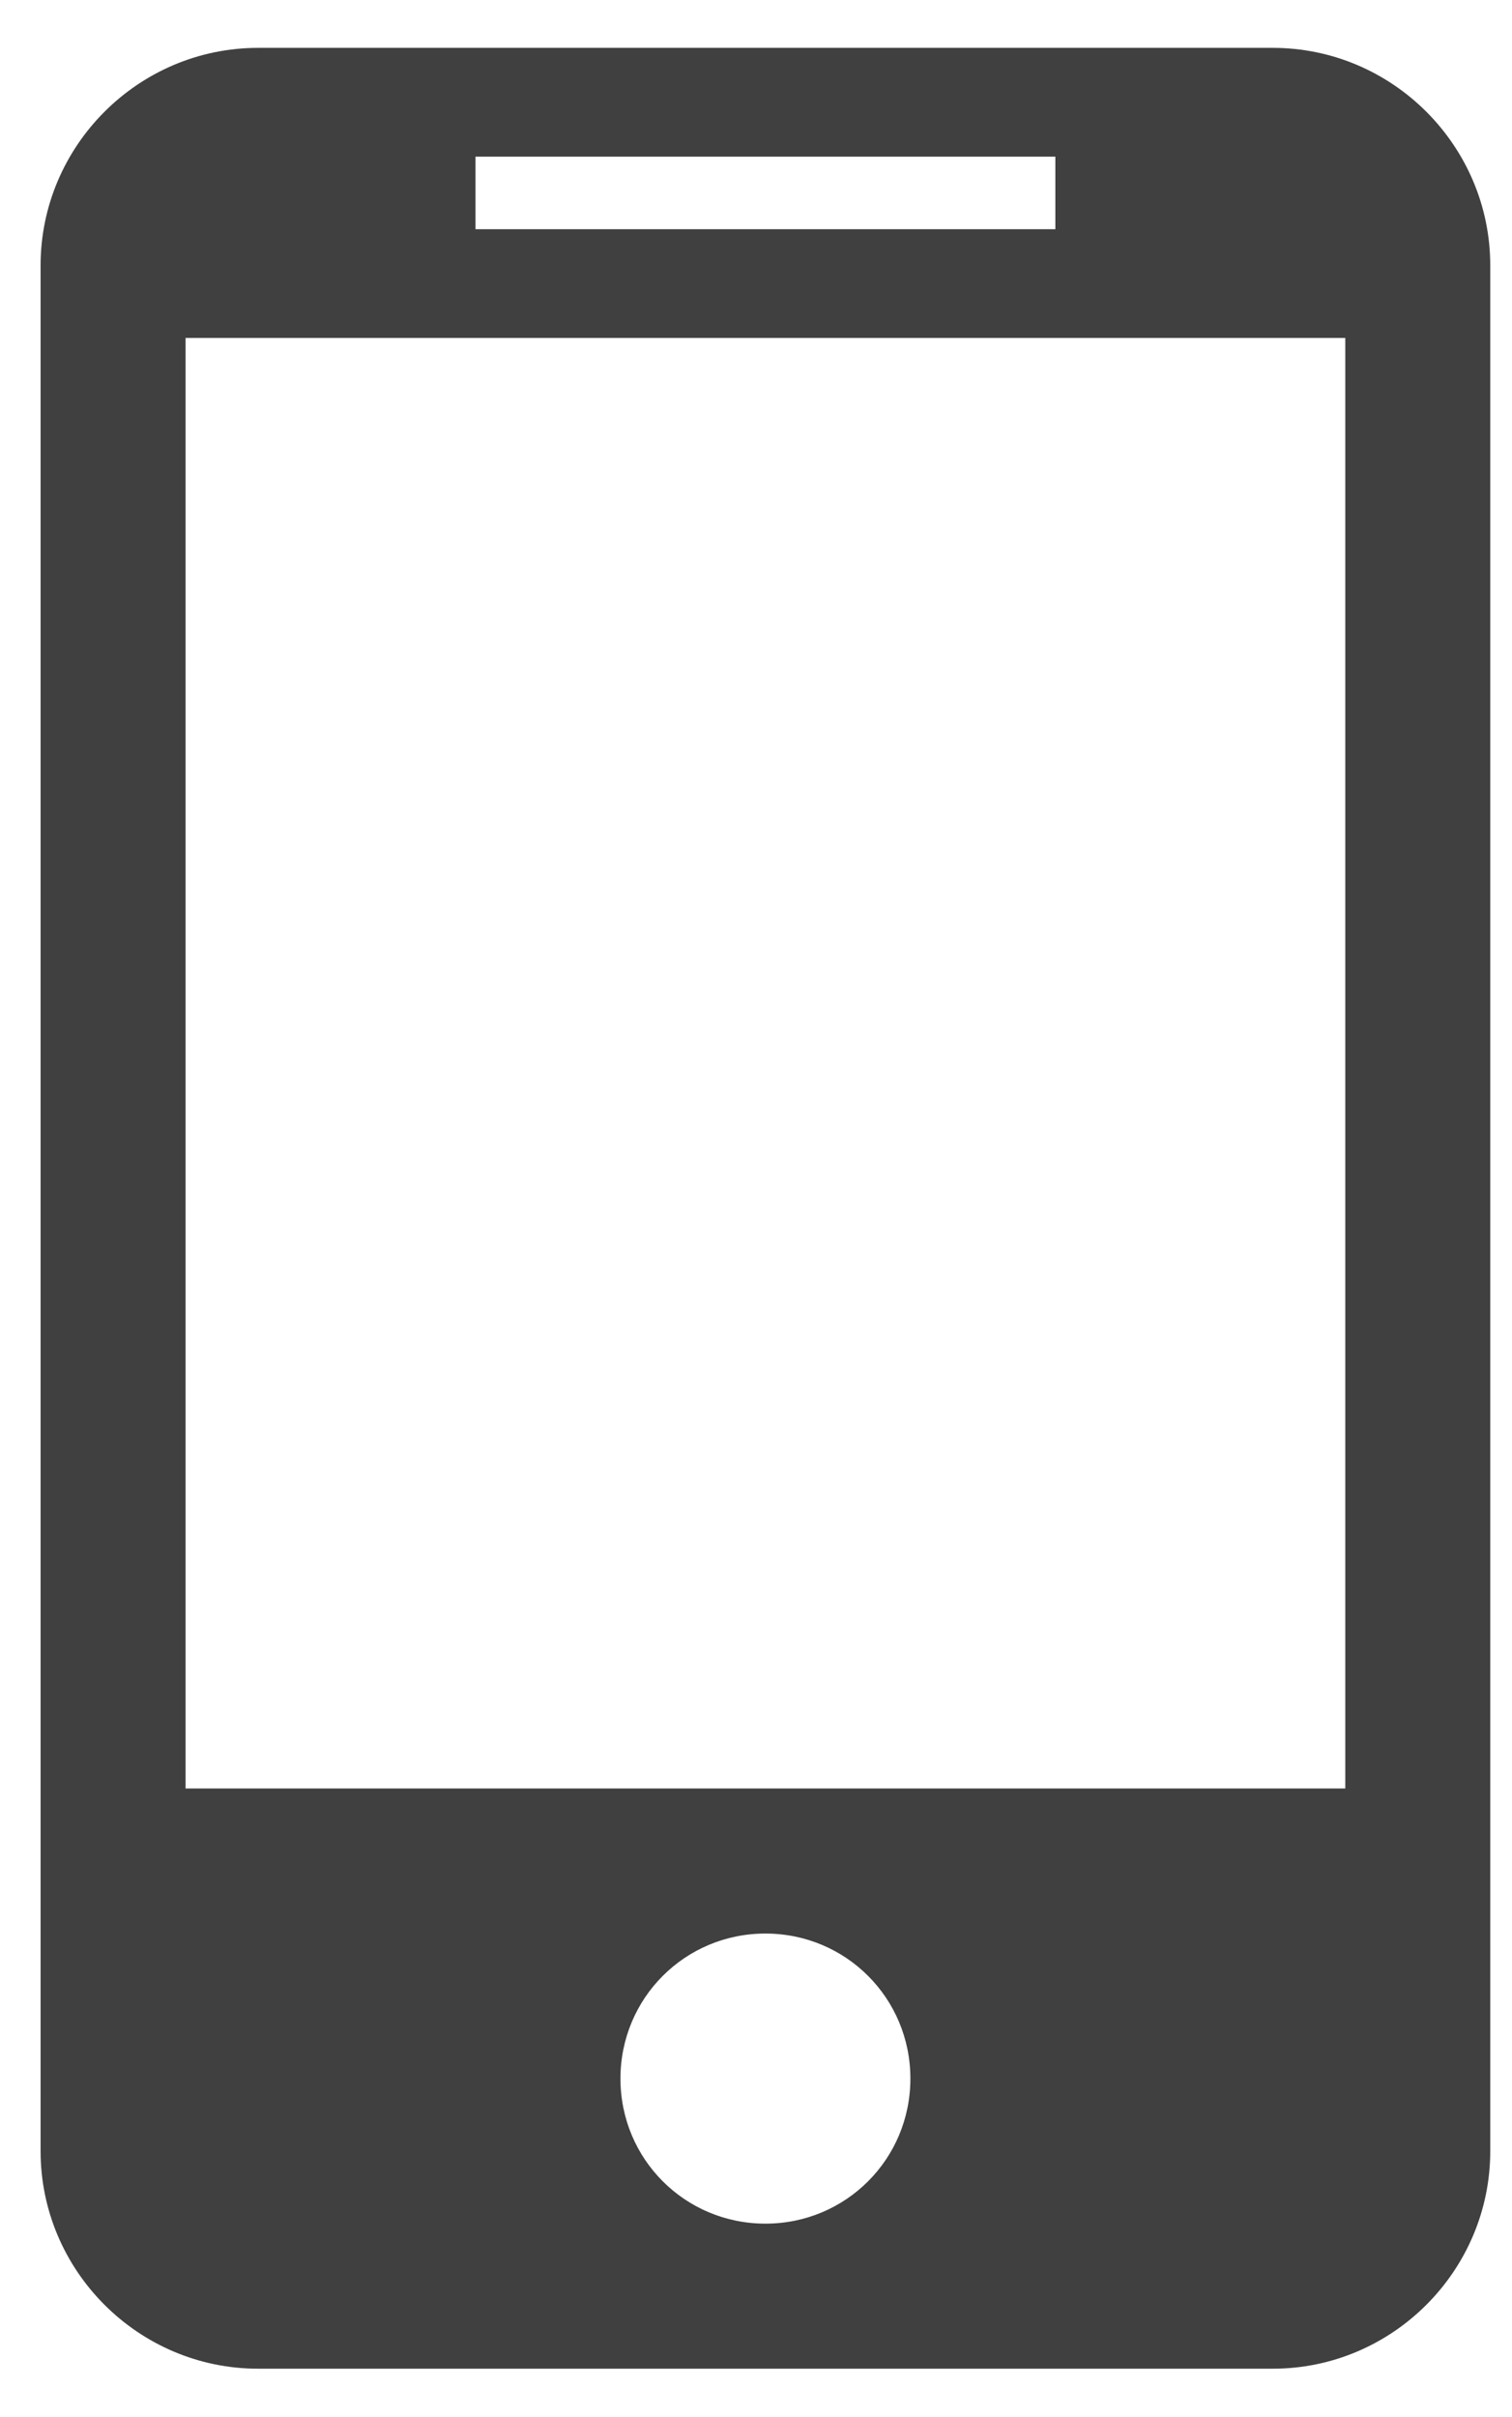
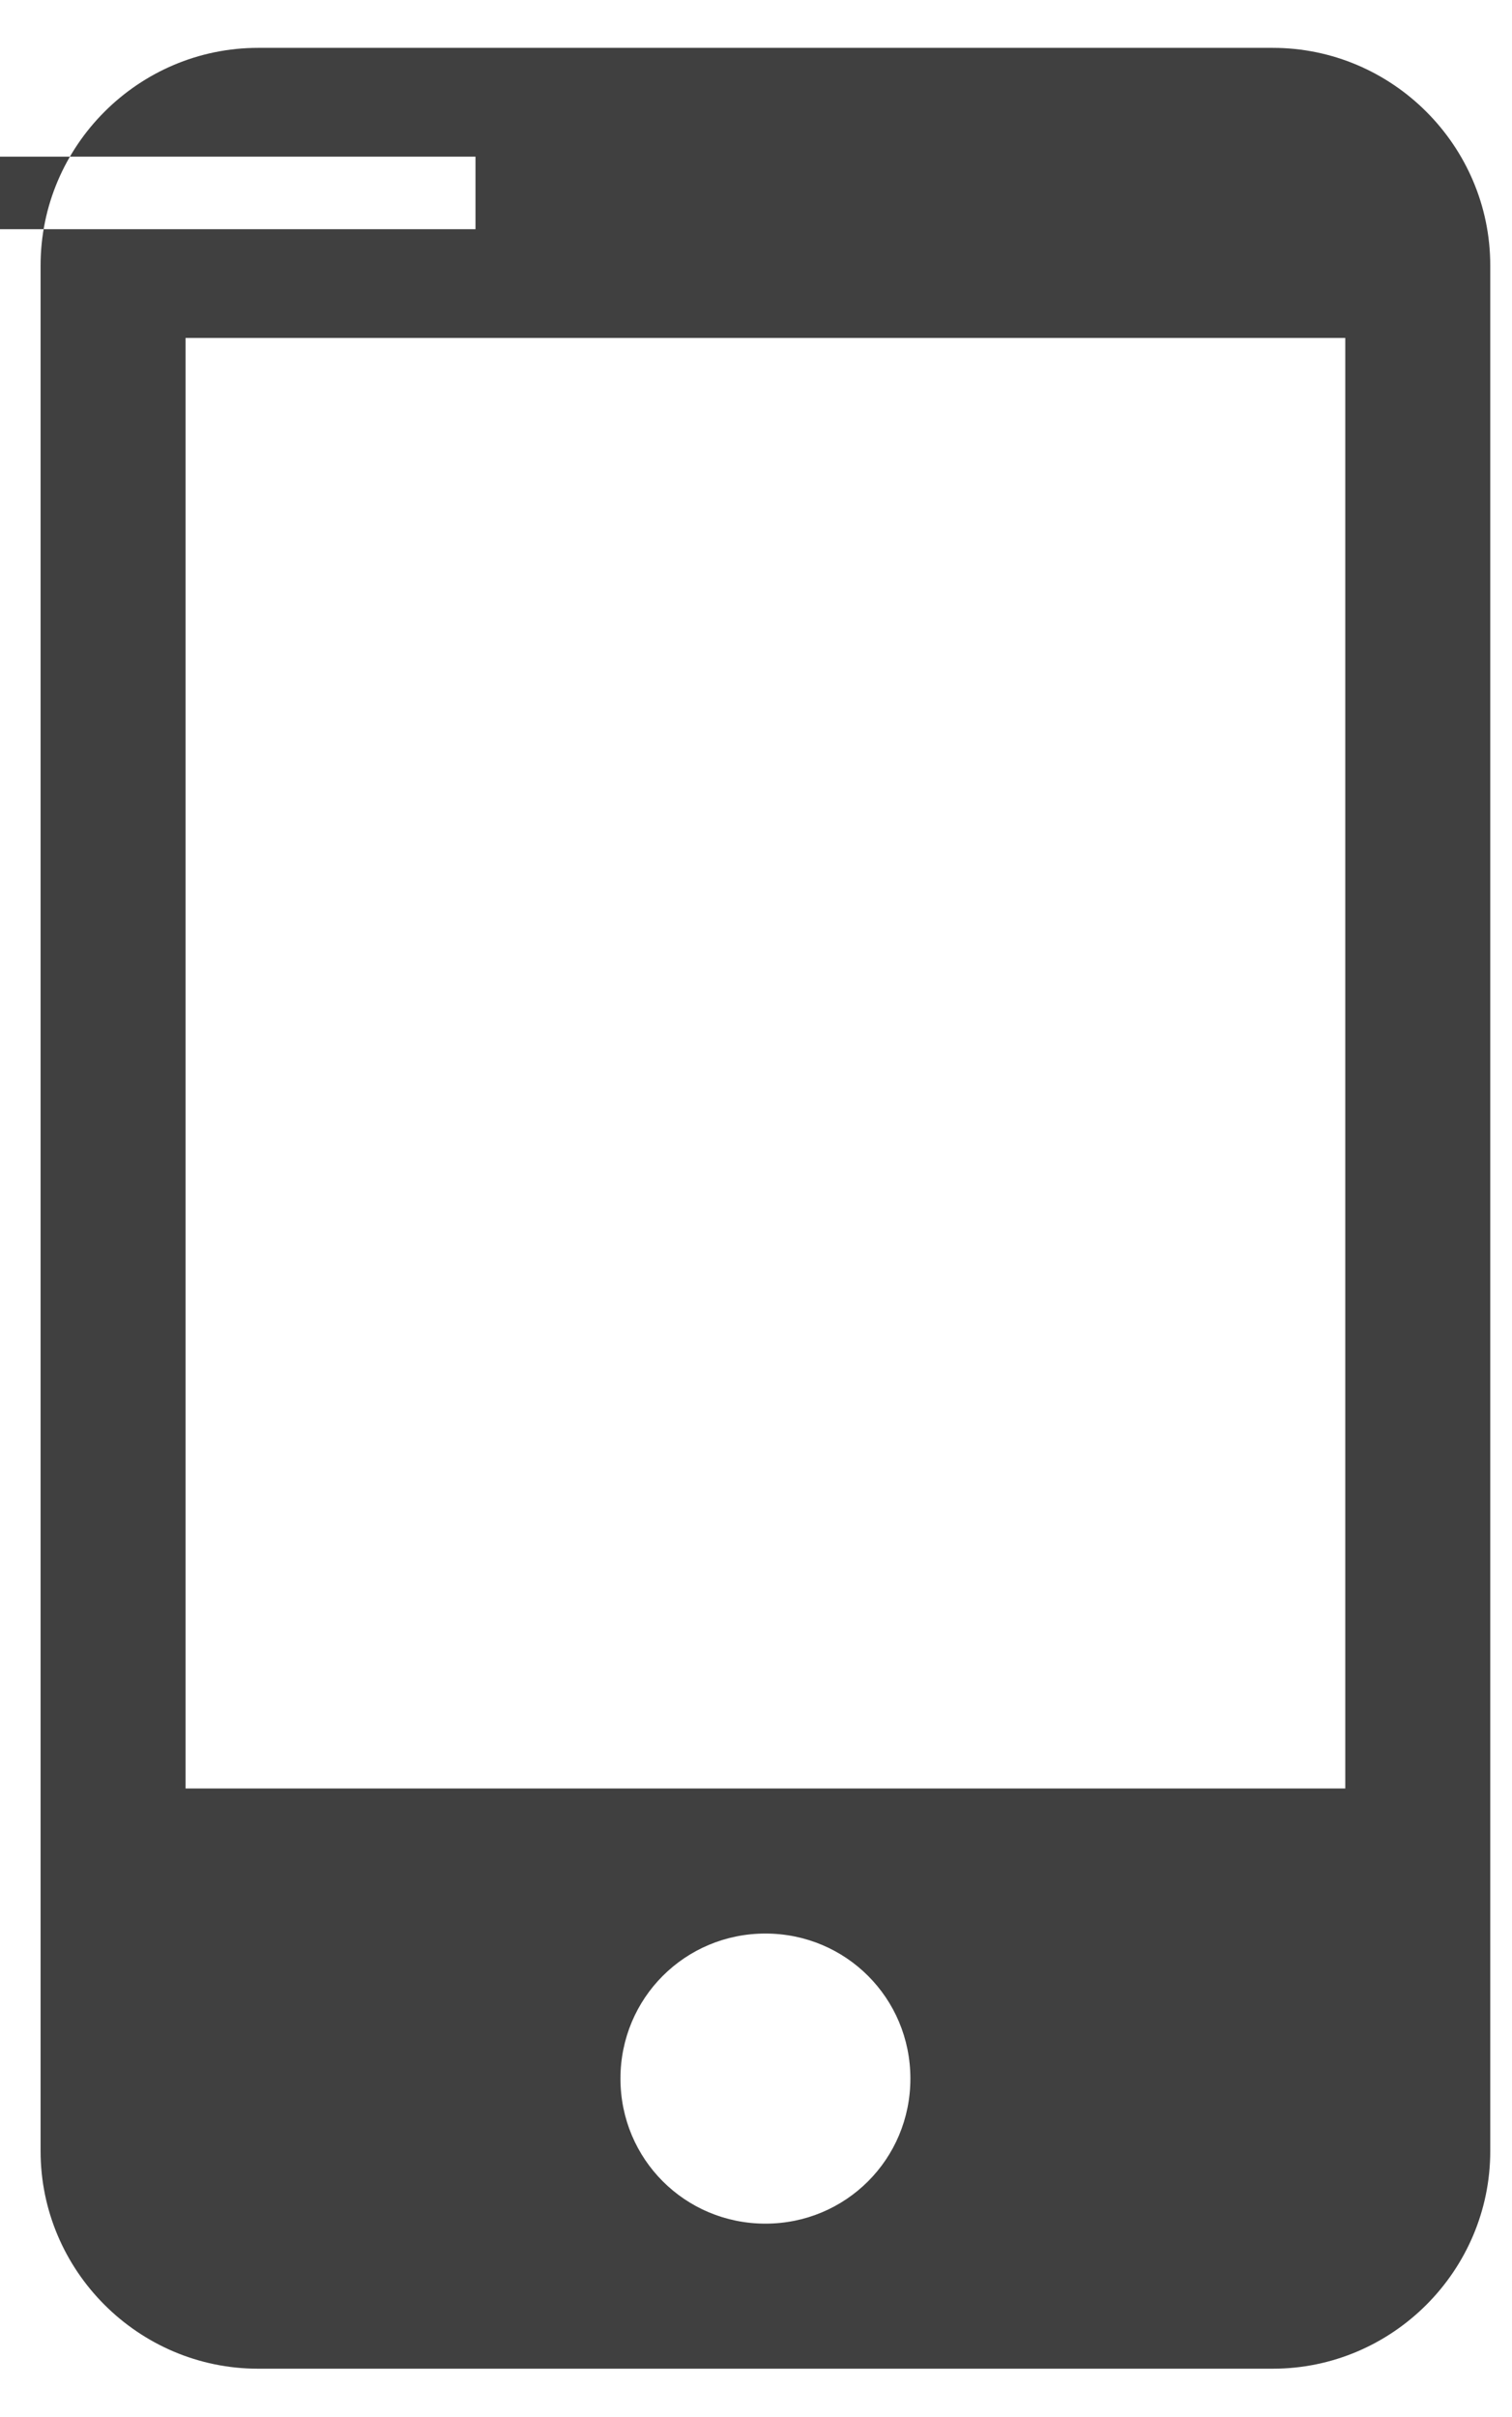
<svg xmlns="http://www.w3.org/2000/svg" version="1.1" id="Calque_1" x="0px" y="0px" viewBox="0 0 20.86 33.33" style="enable-background:new 0 0 20.86 33.33;" xml:space="preserve">
  <style type="text/css">
	.st0{fill:#404040;}
</style>
-   <path class="st0" d="M17.56,0.66h-14c-1.65,0-3,1.35-3,3v26c0,1.65,1.35,3,3,3h14c1.65,0,3-1.35,3-3v-26  C20.56,2.01,19.21,0.66,17.56,0.66z M6.56,2.16h8v1h-8V2.16z M10.56,30.66c-1.11,0-2-0.89-2-2s0.89-2,2-2s2,0.89,2,2  S11.67,30.66,10.56,30.66z M18.56,24.66h-16v-20h16V24.66z" />
+   <path class="st0" d="M17.56,0.66h-14c-1.65,0-3,1.35-3,3v26c0,1.65,1.35,3,3,3h14c1.65,0,3-1.35,3-3v-26  C20.56,2.01,19.21,0.66,17.56,0.66z M6.56,2.16v1h-8V2.16z M10.56,30.66c-1.11,0-2-0.89-2-2s0.89-2,2-2s2,0.89,2,2  S11.67,30.66,10.56,30.66z M18.56,24.66h-16v-20h16V24.66z" />
</svg>